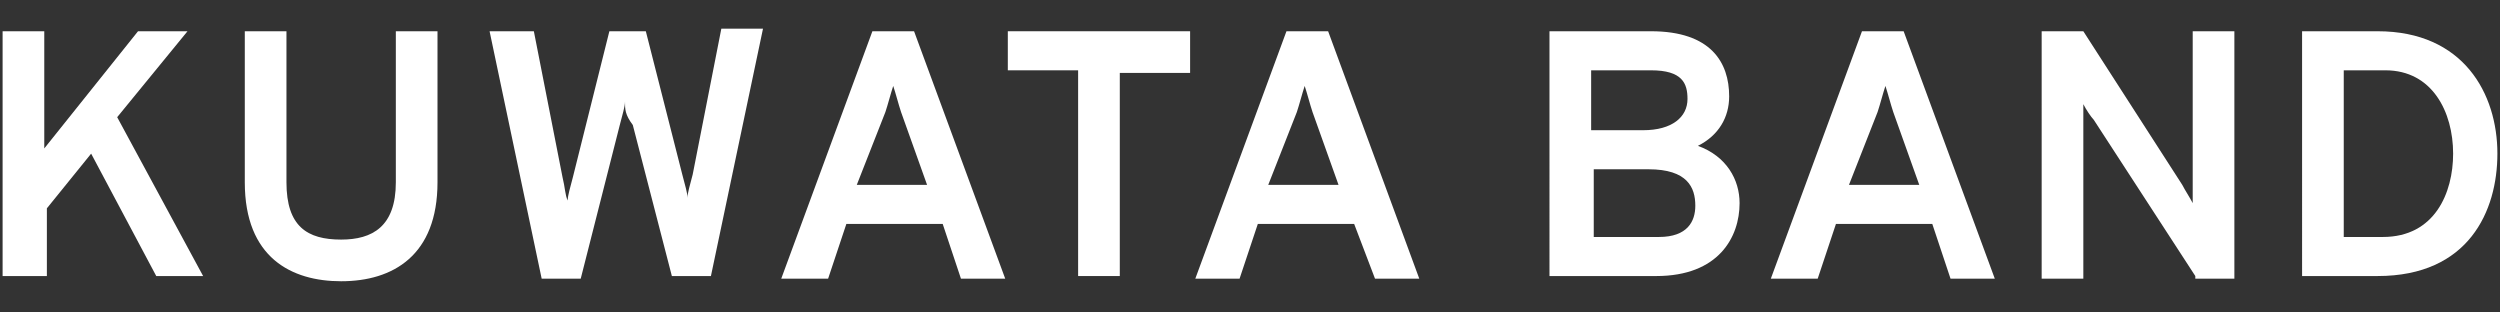
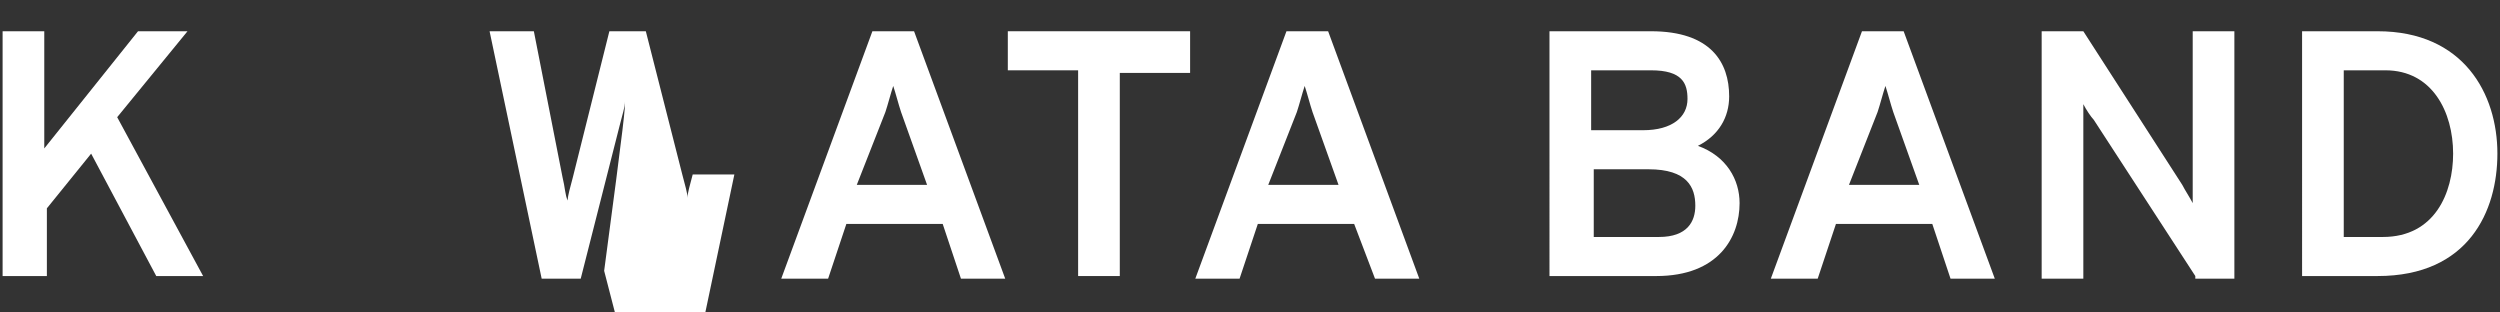
<svg xmlns="http://www.w3.org/2000/svg" version="1.1" id="レイヤー_1" x="0px" y="0px" width="96px" height="12px" viewBox="0 0 96 12" style="enable-background:new 0 0 96 12;" xml:space="preserve">
  <rect x="0" y="0" width="96" height="12" fill="#333333" stroke="none" />
  <style type="text/css">
	.st0{fill:none;}
	.st1{fill:#FFFFFF;}
</style>
  <rect class="st0" width="96" height="12" />
  <g id="_x3C_グループ_x3E__x3000_kuwata">
    <path class="st1" d="M3.5,5.9L1.8,8v2.6H0.1V1.2h1.6v4.5l3.6-4.5h1.9L4.5,4.5l3.3,6.1H6L3.5,5.9z" />
-     <path class="st1" d="M9.4,7V1.2h1.6V7c0,1.7,0.8,2.2,2.1,2.2c1.2,0,2.1-0.5,2.1-2.2V1.2h1.6V7c0,2.8-1.7,3.8-3.7,3.8   C11.2,10.8,9.4,9.9,9.4,7z" />
-     <path class="st1" d="M18.8,1.2h1.7l1.1,5.6c0.1,0.4,0.1,0.7,0.2,0.9c0-0.2,0.1-0.5,0.2-0.9l1.4-5.6h1.4l1.4,5.5   c0.1,0.4,0.2,0.7,0.2,0.9c0-0.2,0.1-0.5,0.2-0.9l1.1-5.6h1.6l-2,9.5h-1.5l-1.5-5.8C24,4.4,24,4.2,24,3.9c0,0.2-0.1,0.5-0.2,0.9   l-1.5,5.9h-1.5L18.8,1.2z" />
+     <path class="st1" d="M18.8,1.2h1.7l1.1,5.6c0.1,0.4,0.1,0.7,0.2,0.9c0-0.2,0.1-0.5,0.2-0.9l1.4-5.6h1.4l1.4,5.5   c0.1,0.4,0.2,0.7,0.2,0.9c0-0.2,0.1-0.5,0.2-0.9h1.6l-2,9.5h-1.5l-1.5-5.8C24,4.4,24,4.2,24,3.9c0,0.2-0.1,0.5-0.2,0.9   l-1.5,5.9h-1.5L18.8,1.2z" />
    <path class="st1" d="M36.2,8.6h-3.7l-0.7,2.1H30l3.5-9.5h1.6l3.5,9.5h-1.7L36.2,8.6z M34.6,4.3c-0.1-0.3-0.2-0.7-0.3-1   c-0.1,0.3-0.2,0.7-0.3,1l-1.1,2.8h2.7L34.6,4.3z" />
    <path class="st1" d="M43,10.6h-1.6V2.7h-2.7V1.2h7v1.6H43V10.6z" />
    <path class="st1" d="M52,8.6h-3.7l-0.7,2.1h-1.7l3.5-9.5h1.6l3.5,9.5h-1.7L52,8.6z M50.4,4.3c-0.1-0.3-0.2-0.7-0.3-1   c-0.1,0.3-0.2,0.7-0.3,1l-1.1,2.8h2.7L50.4,4.3z" />
    <path class="st1" d="M63.4,1.2c2.3,0,3,1.2,3,2.5c0,0.8-0.4,1.5-1.2,1.9c1.1,0.4,1.6,1.3,1.6,2.2c0,1.3-0.8,2.8-3.2,2.8h-4.1V1.2   H63.4z M64.8,3.8c0-0.6-0.2-1.1-1.4-1.1h-2.3V5h2C64.2,5,64.8,4.5,64.8,3.8z M65.1,7.9c0-0.7-0.3-1.4-1.8-1.4h-2.1v2.6h2.5   C64.8,9.1,65.1,8.5,65.1,7.9z" />
    <path class="st1" d="M74.2,8.6h-3.7l-0.7,2.1H68l3.5-9.5h1.6l3.5,9.5h-1.7L74.2,8.6z M72.7,4.3c-0.1-0.3-0.2-0.7-0.3-1   c-0.1,0.3-0.2,0.7-0.3,1L71,7.1h2.7L72.7,4.3z" />
    <path class="st1" d="M84.3,10.6l-3.9-6C80.3,4.5,80.1,4.2,80,4c0,0.2,0,0.5,0,0.7v6h-1.6V1.2H80l3.8,5.9c0.1,0.2,0.3,0.5,0.4,0.7   c0-0.2,0-0.5,0-0.7V1.2h1.6v9.5H84.3z" />
    <path class="st1" d="M91.3,1.2c3.3,0,4.6,2.4,4.6,4.7c0,2.2-1.1,4.7-4.6,4.7h-2.9V1.2H91.3z M94.2,5.9c0-1.6-0.8-3.2-2.6-3.2H90   v6.4h1.5C93.5,9.1,94.2,7.4,94.2,5.9z" />
  </g>
</svg>